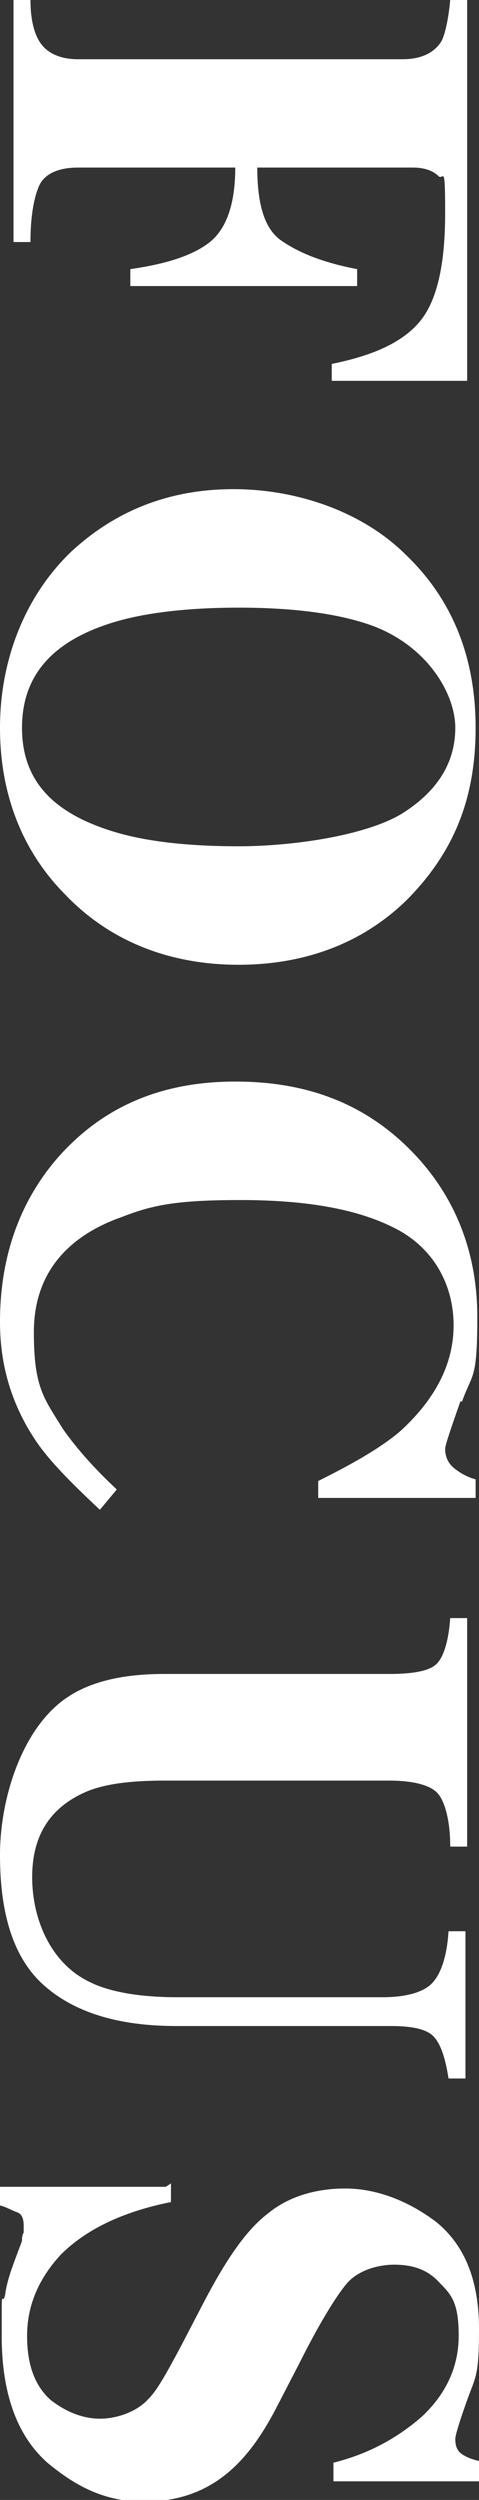
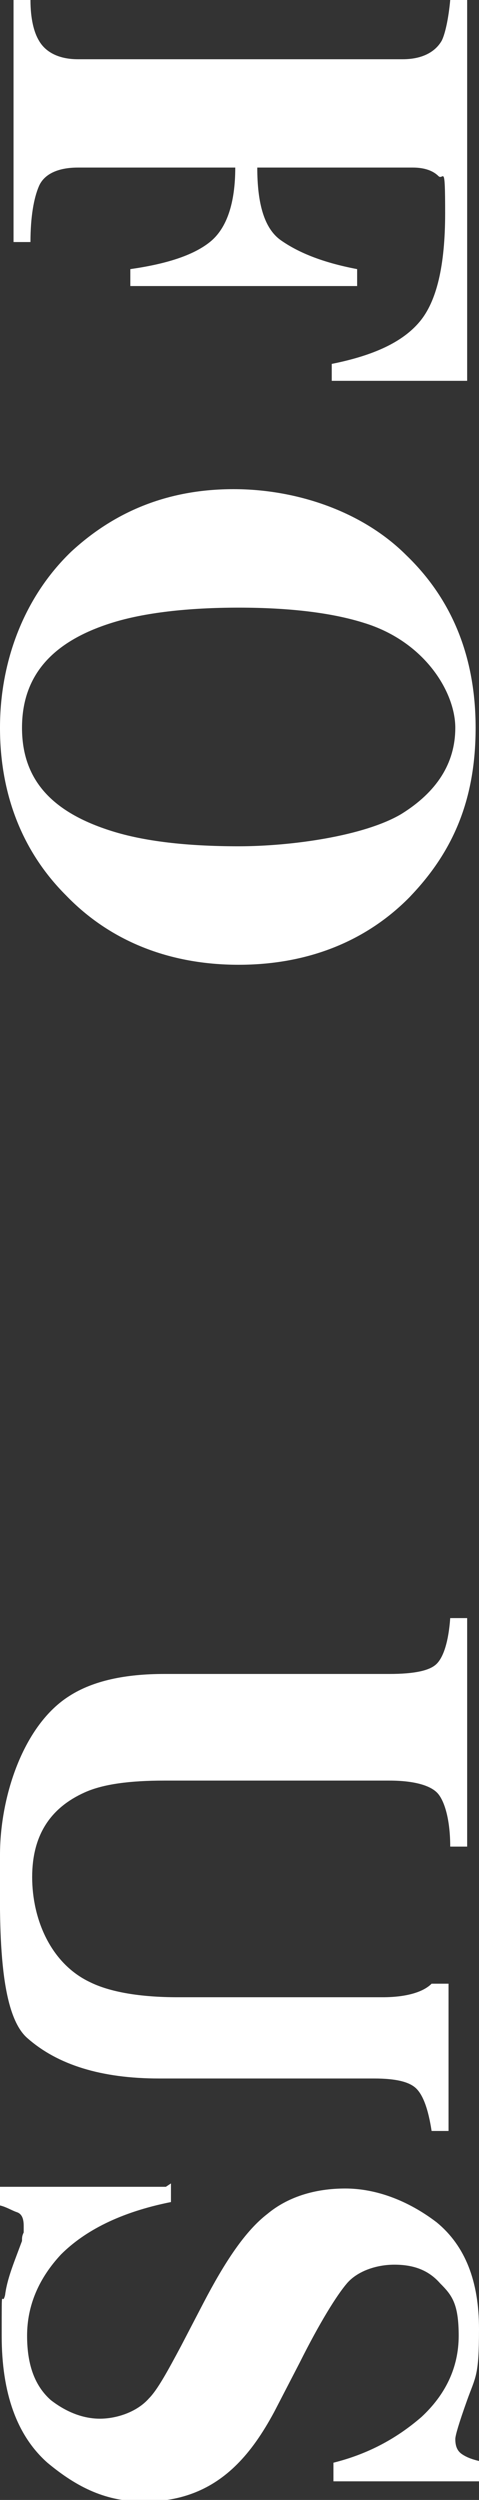
<svg xmlns="http://www.w3.org/2000/svg" id="Layer_1" version="1.1" viewBox="0 0 28.3 147.7">
  <rect x="0" y="0" width="28.3" height="147.7" fill="#333333" stroke="none" />
  <defs>
    <style>
      .st0 {
        fill: #fff;
      }
    </style>
  </defs>
  <path class="st0" d="M1.8,0c0,1.1.2,1.9.5,2.4.4.7,1.2,1.1,2.3,1.1h19.2c1.1,0,1.9-.4,2.3-1.1.2-.4.4-1.3.5-2.4h1v22.5h-8v-1c2.5-.5,4.2-1.3,5.2-2.5s1.5-3.3,1.5-6.4-.1-1.9-.4-2.2-.8-.5-1.5-.5h-9.2c0,2.1.4,3.6,1.4,4.3s2.4,1.3,4.5,1.7v1H7.7v-1c2.1-.3,3.7-.8,4.7-1.6s1.5-2.3,1.5-4.4H4.6c-1.2,0-2,.4-2.3,1.1s-.5,1.8-.5,3.3H.8V0h1Z" />
  <path class="st0" d="M24.3,52.9c-2.6,2.7-6.1,4.1-10.2,4.1s-7.6-1.4-10.2-4.1C1.3,50.3,0,46.9,0,43s1.4-7.7,4.2-10.4c2.7-2.5,5.9-3.7,9.6-3.7s7.6,1.3,10.2,3.9c2.7,2.6,4.1,6,4.1,10.2s-1.3,7.3-3.9,10ZM6.6,49.1c1.9.6,4.4.9,7.5.9s7.4-.6,9.6-1.9c2.1-1.3,3.2-3,3.2-5.1s-1.8-5.1-5.4-6.2c-1.9-.6-4.4-.9-7.4-.9s-5.6.3-7.5.9c-3.5,1.1-5.3,3.1-5.3,6.2s1.8,5,5.3,6.1Z" />
-   <path class="st0" d="M27.2,82.8c-.6,1.7-.9,2.6-.9,2.8,0,.5.2.9.6,1.2s.8.5,1.2.6v1.1h-9.3v-1c2-1,3.6-1.9,4.8-2.9,2.1-1.9,3.2-4,3.2-6.3s-1.1-4.5-3.4-5.7-5.4-1.7-9.2-1.7-5.2.3-7,1c-3.4,1.2-5.2,3.5-5.2,6.8s.6,3.9,1.7,5.7c.7,1,1.7,2.2,3.2,3.6l-1,1.2c-1.7-1.6-3-2.9-3.8-4.1C.7,83,0,80.7,0,78.1,0,74.2,1.2,70.9,3.5,68.3c2.6-2.9,6-4.4,10.4-4.4s7.8,1.4,10.5,4.2c2.5,2.6,3.8,5.9,3.8,9.7s-.3,3.3-.9,5Z" />
-   <path class="st0" d="M27.6,109.1h-1c0-1.5-.3-2.6-.7-3.1-.4-.5-1.4-.8-2.9-.8h-13.3c-2,0-3.6.2-4.7.7-2,.9-3.1,2.5-3.1,5s1.1,5.1,3.4,6.2c1.2.6,3,.9,5.2.9h12.1c1.4,0,2.4-.3,2.9-.8s.9-1.5,1-3.1h1v8.7h-1c-.2-1.3-.5-2.1-.9-2.5s-1.2-.6-2.5-.6h-12.7c-3.4,0-6-.8-7.8-2.4S0,113.1,0,109.6s1.4-7.7,4.1-9.4c1.4-.9,3.3-1.3,5.6-1.3h13.3c1.5,0,2.4-.2,2.8-.6s.7-1.3.8-2.7h1v13.4Z" />
+   <path class="st0" d="M27.6,109.1h-1c0-1.5-.3-2.6-.7-3.1-.4-.5-1.4-.8-2.9-.8h-13.3c-2,0-3.6.2-4.7.7-2,.9-3.1,2.5-3.1,5s1.1,5.1,3.4,6.2c1.2.6,3,.9,5.2.9h12.1c1.4,0,2.4-.3,2.9-.8h1v8.7h-1c-.2-1.3-.5-2.1-.9-2.5s-1.2-.6-2.5-.6h-12.7c-3.4,0-6-.8-7.8-2.4S0,113.1,0,109.6s1.4-7.7,4.1-9.4c1.4-.9,3.3-1.3,5.6-1.3h13.3c1.5,0,2.4-.2,2.8-.6s.7-1.3.8-2.7h1v13.4Z" />
  <path class="st0" d="M10.1,129v1.1c-3,.6-5.1,1.7-6.5,3.1-1.3,1.4-2,3-2,4.8s.5,3,1.4,3.8c.9.7,1.9,1.1,2.9,1.1s2.2-.4,2.9-1.2c.5-.5,1.1-1.6,1.9-3.1l1.3-2.5c1.3-2.5,2.5-4.3,3.8-5.3,1.2-1,2.8-1.5,4.6-1.5s3.7.7,5.4,2c1.7,1.4,2.5,3.5,2.5,6.3s-.2,2.8-.7,4.2-.7,2.1-.7,2.3c0,.4.1.7.4.9s.6.3,1,.4v1.2h-8.6v-1.1c2-.5,3.7-1.4,5.2-2.7,1.4-1.3,2.2-2.9,2.2-4.8s-.4-2.4-1.1-3.1c-.7-.8-1.6-1.1-2.7-1.1s-2.2.4-2.8,1.1c-.6.7-1.6,2.3-2.8,4.7l-1.5,2.9c-.7,1.3-1.4,2.3-2.2,3.1-1.5,1.5-3.3,2.2-5.5,2.2s-3.9-.8-5.7-2.3c-1.8-1.6-2.7-4.1-2.7-7.5s0-1.6.2-2.4c.1-.8.4-1.6.7-2.4l.3-.8c0-.2,0-.3.1-.5,0-.2,0-.3,0-.4,0-.4-.1-.7-.4-.8s-.6-.3-1-.4v-1.1h9.8Z" />
</svg>